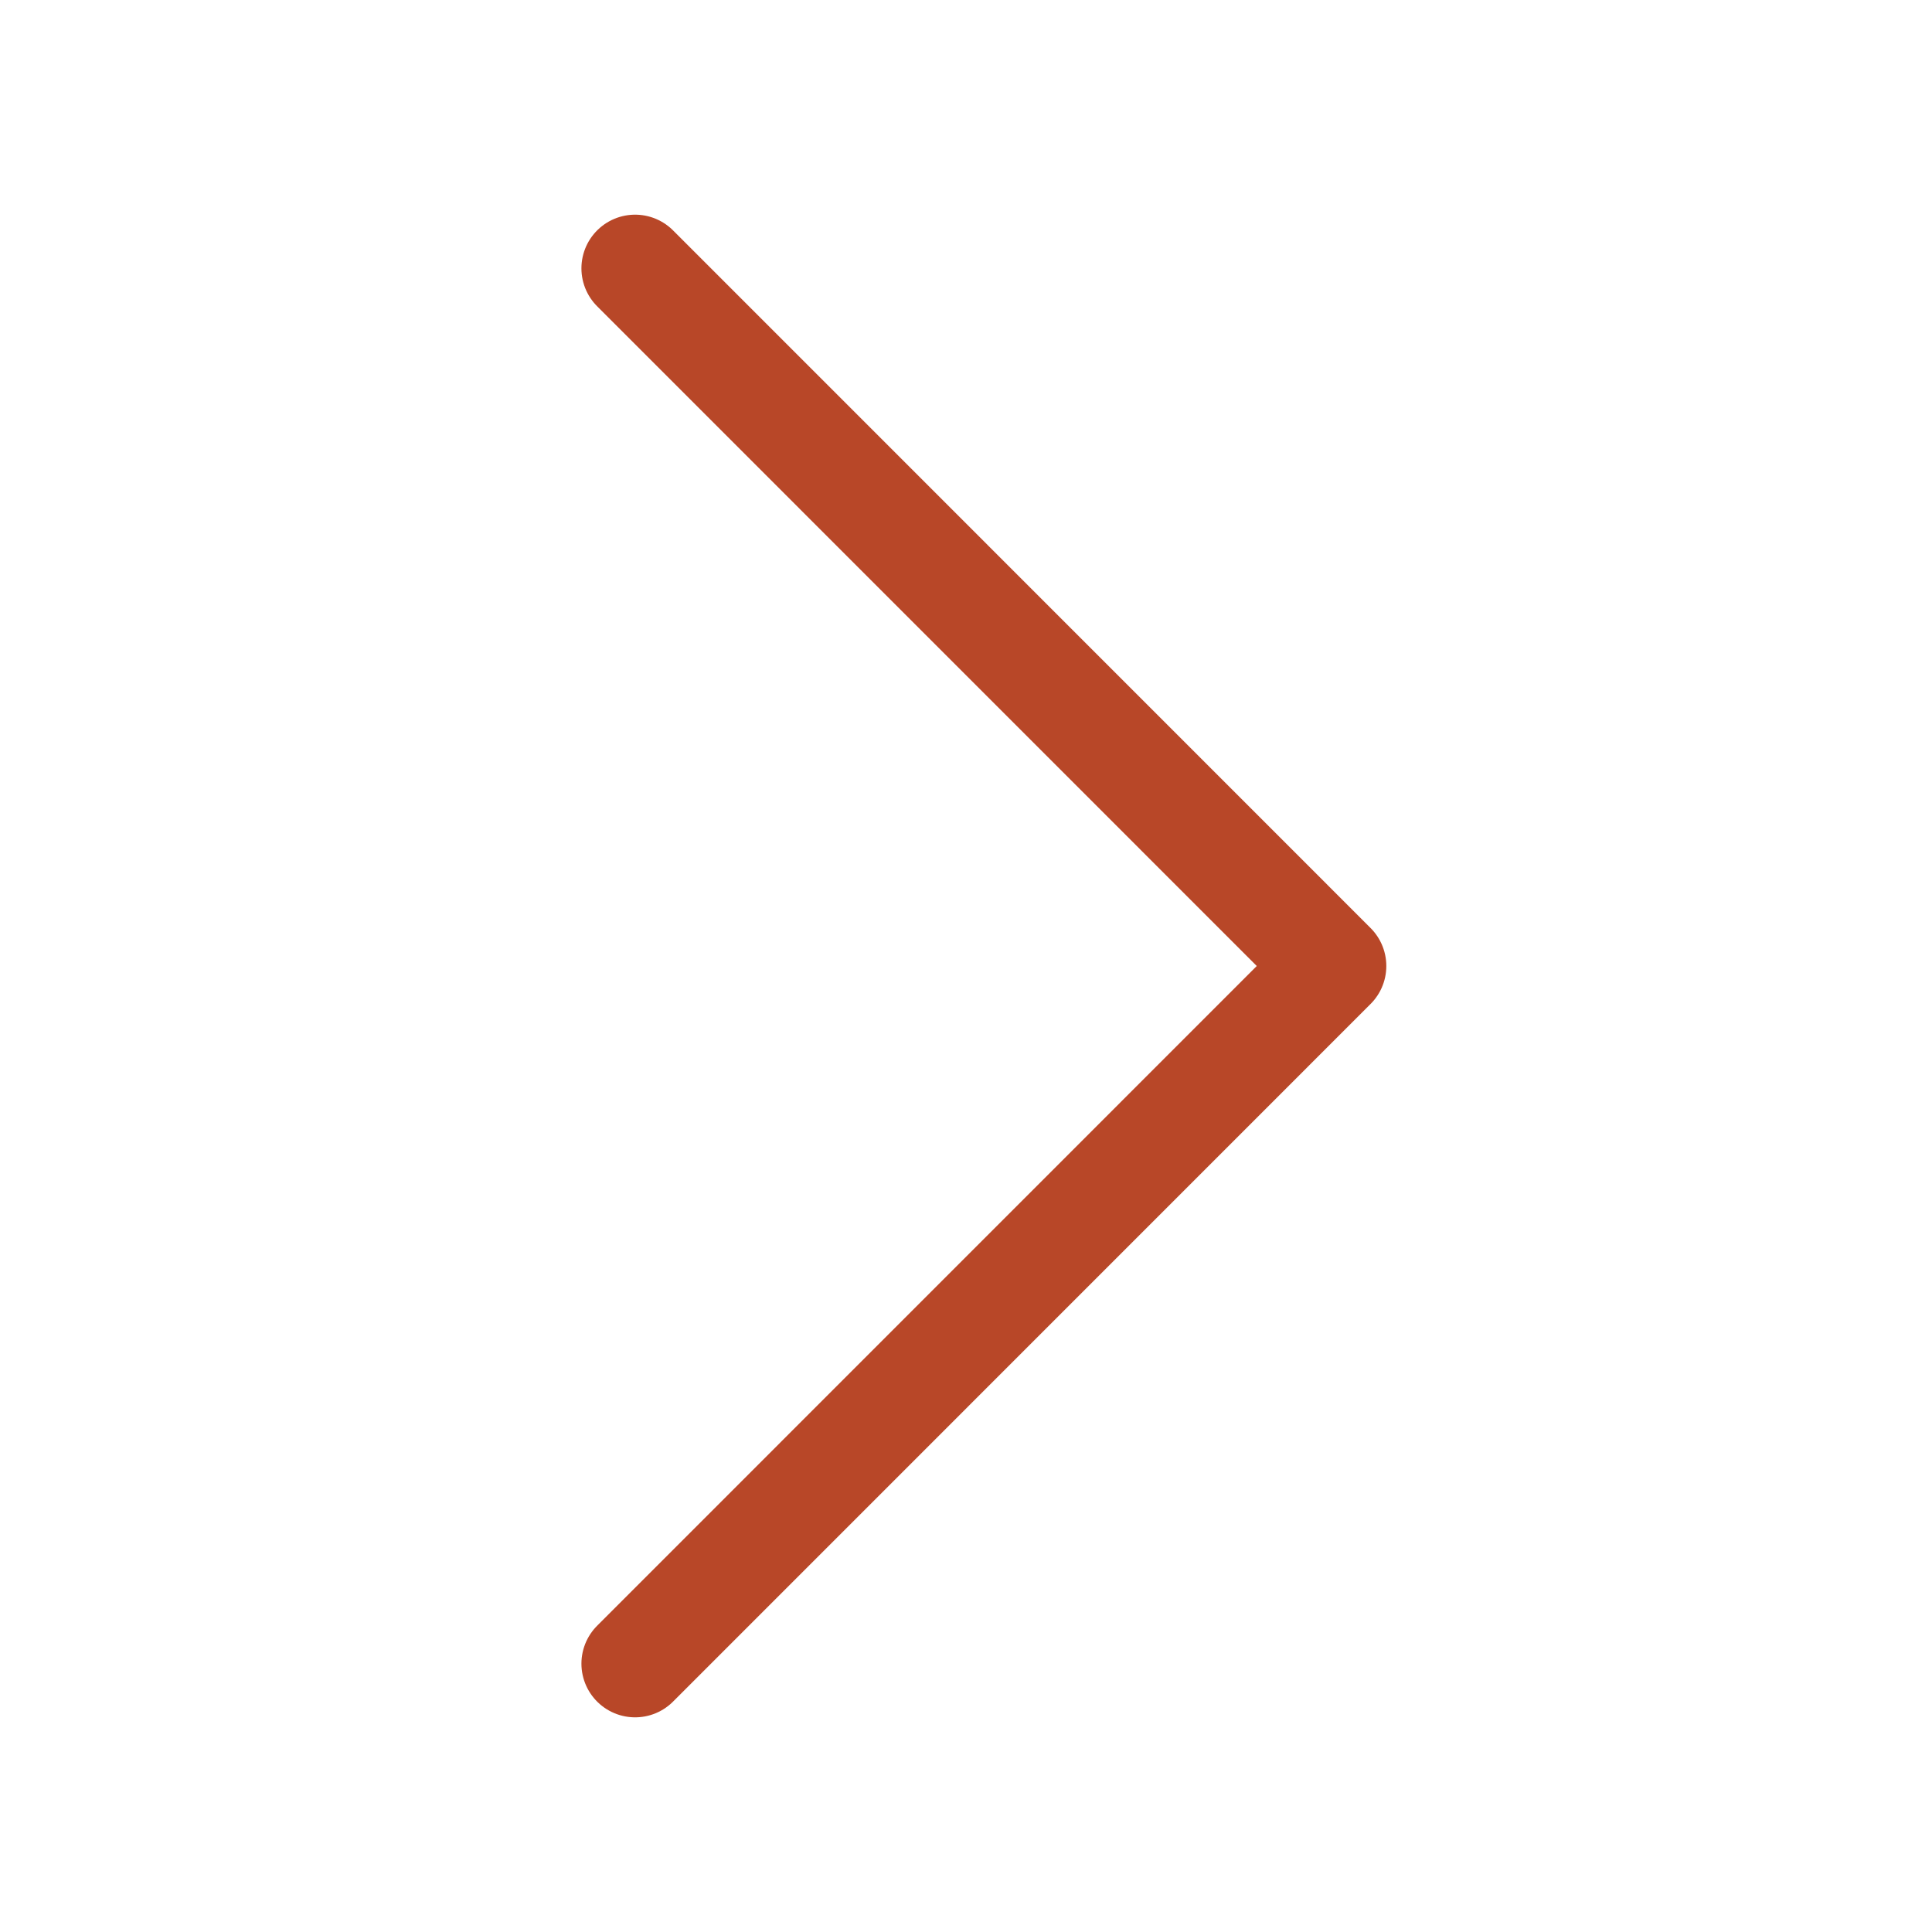
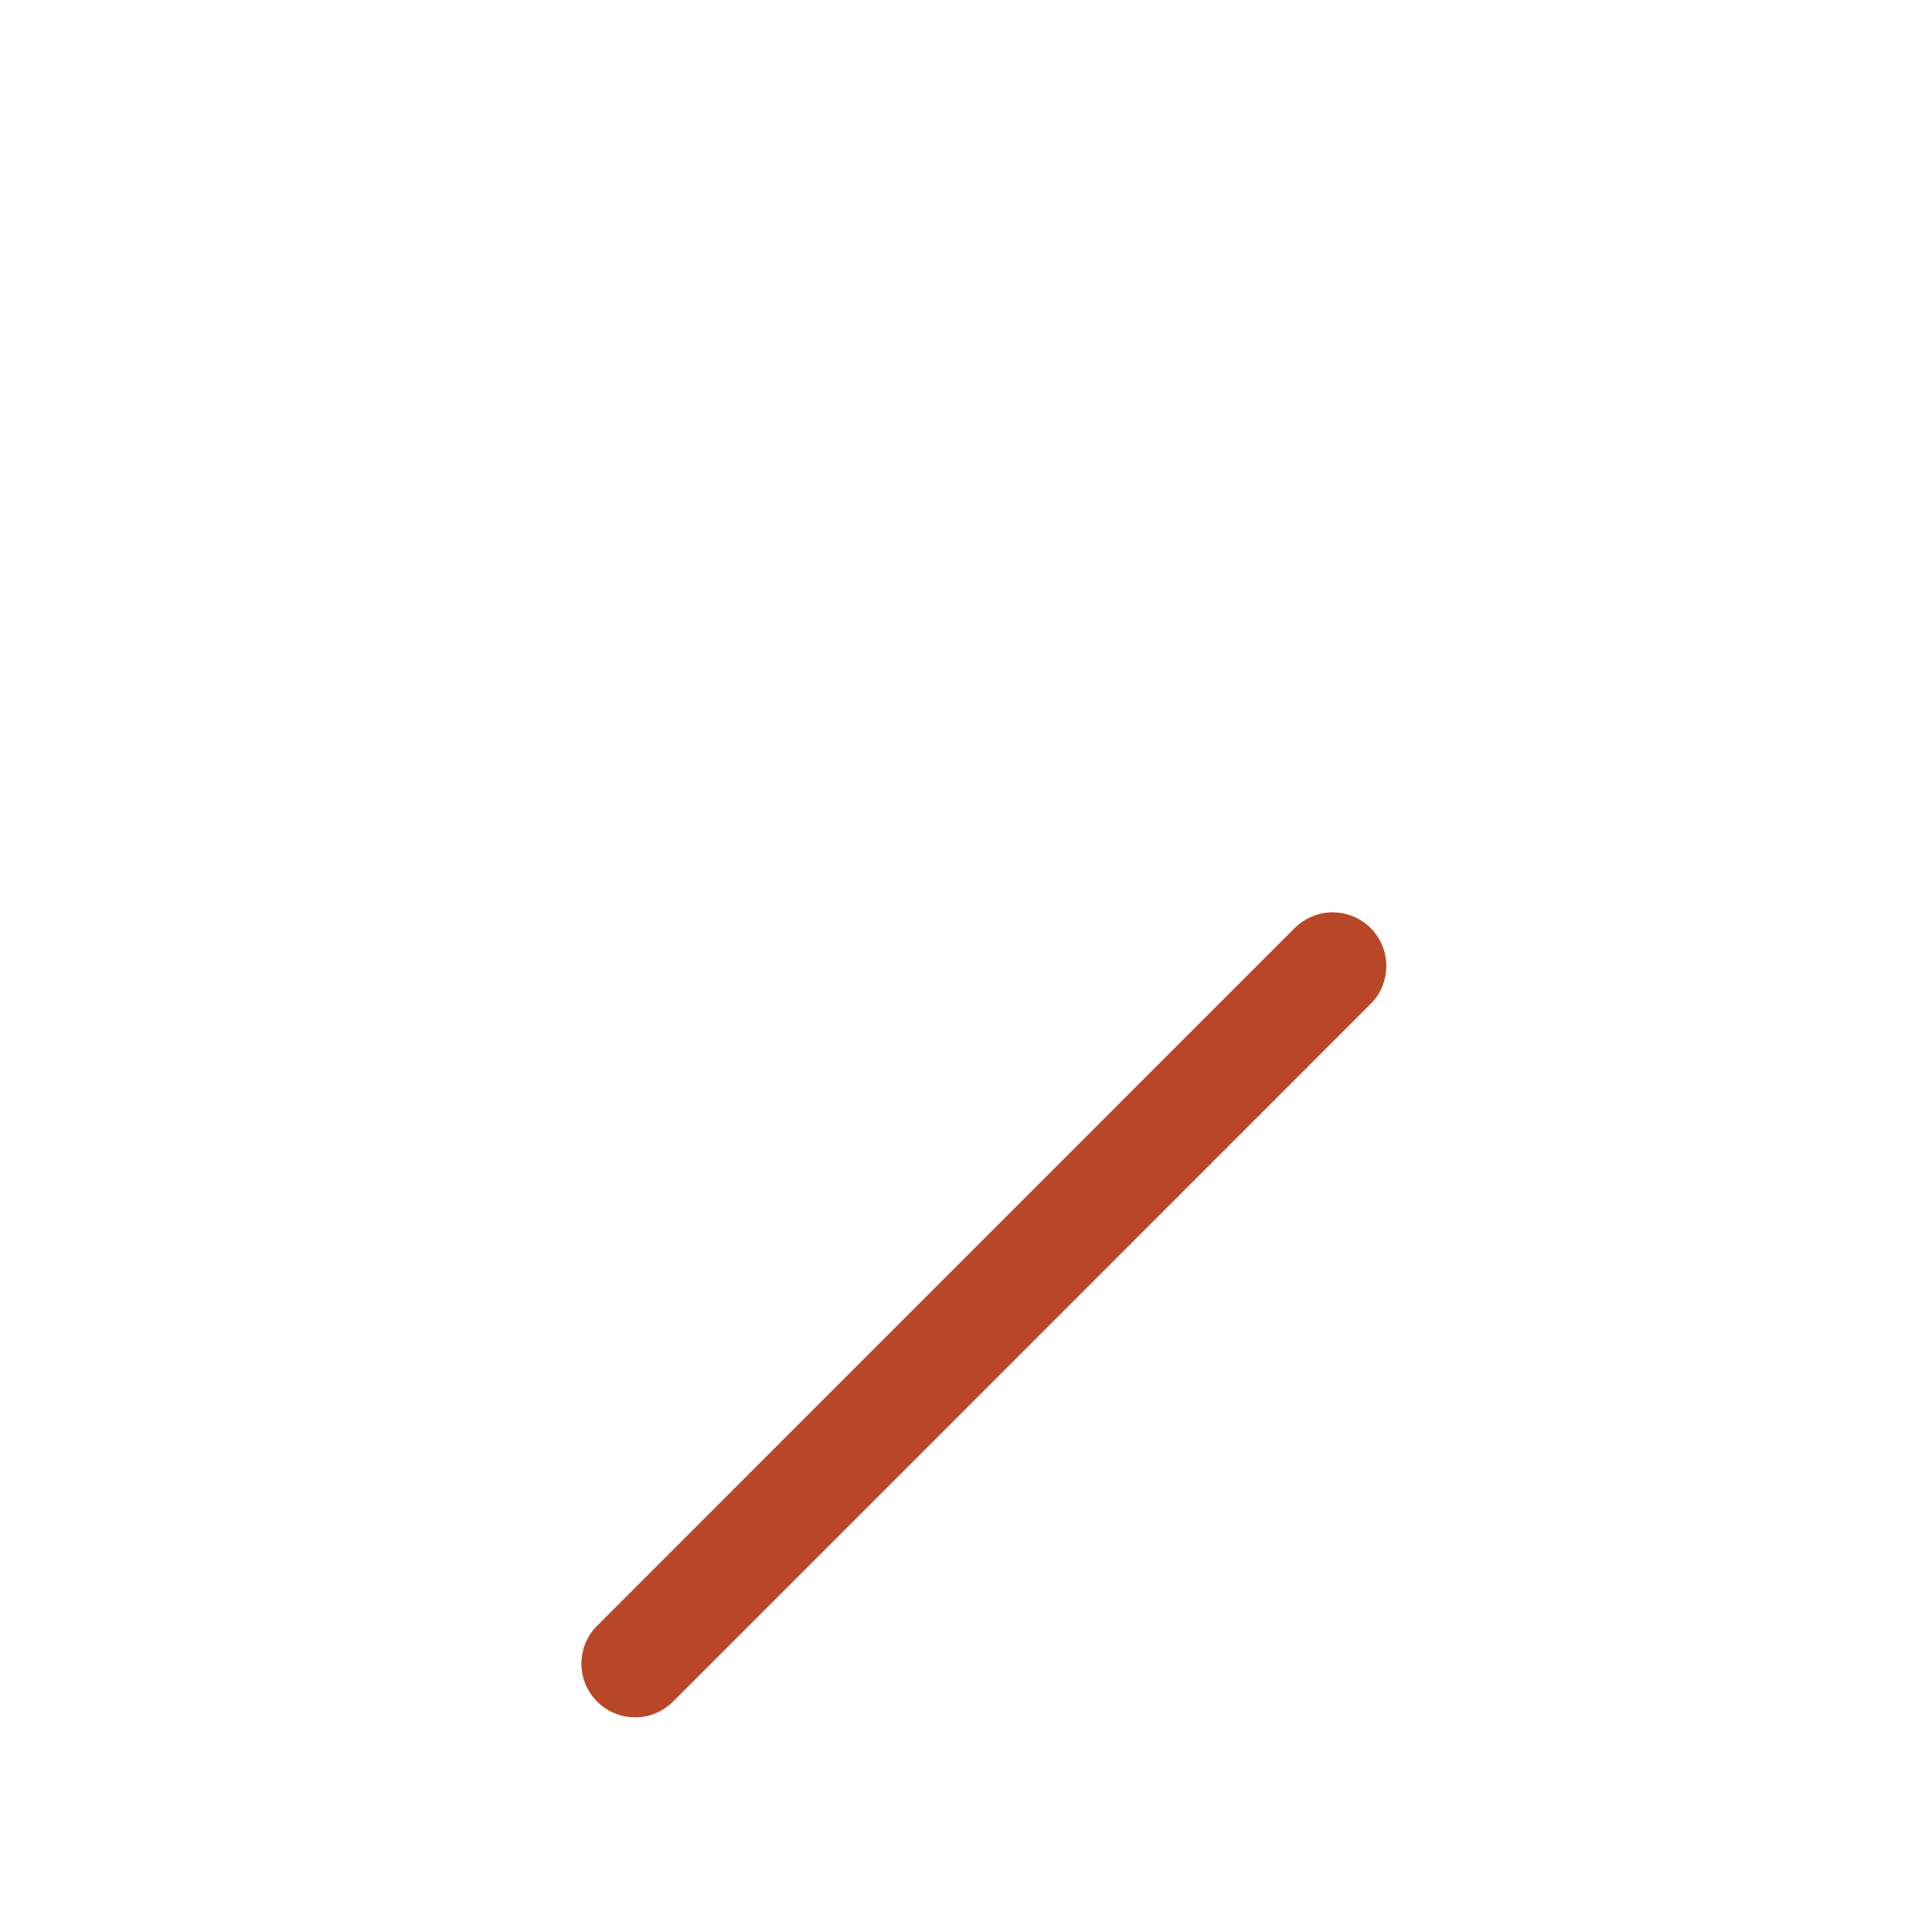
<svg xmlns="http://www.w3.org/2000/svg" width="18" height="18" viewBox="0 0 18 18" fill="none">
-   <path d="M5.917 15.5L12.416 9L5.917 2.5" stroke="#B84728" stroke-linecap="round" stroke-linejoin="round" />
+   <path d="M5.917 15.5L12.416 9" stroke="#B84728" stroke-linecap="round" stroke-linejoin="round" />
</svg>